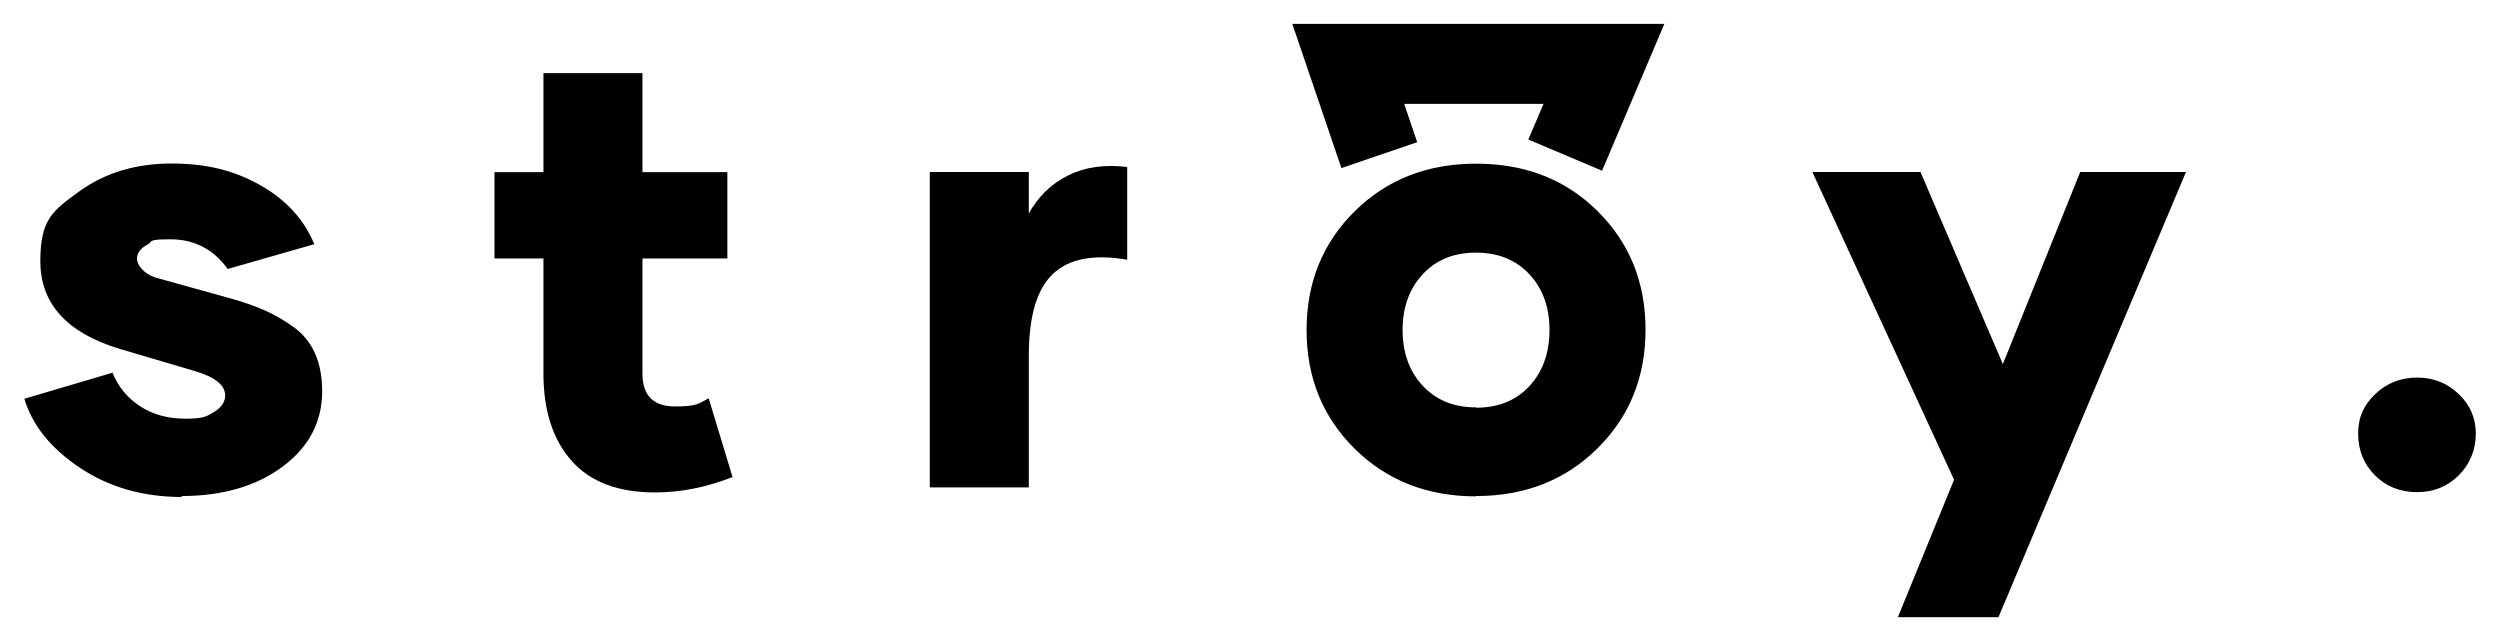
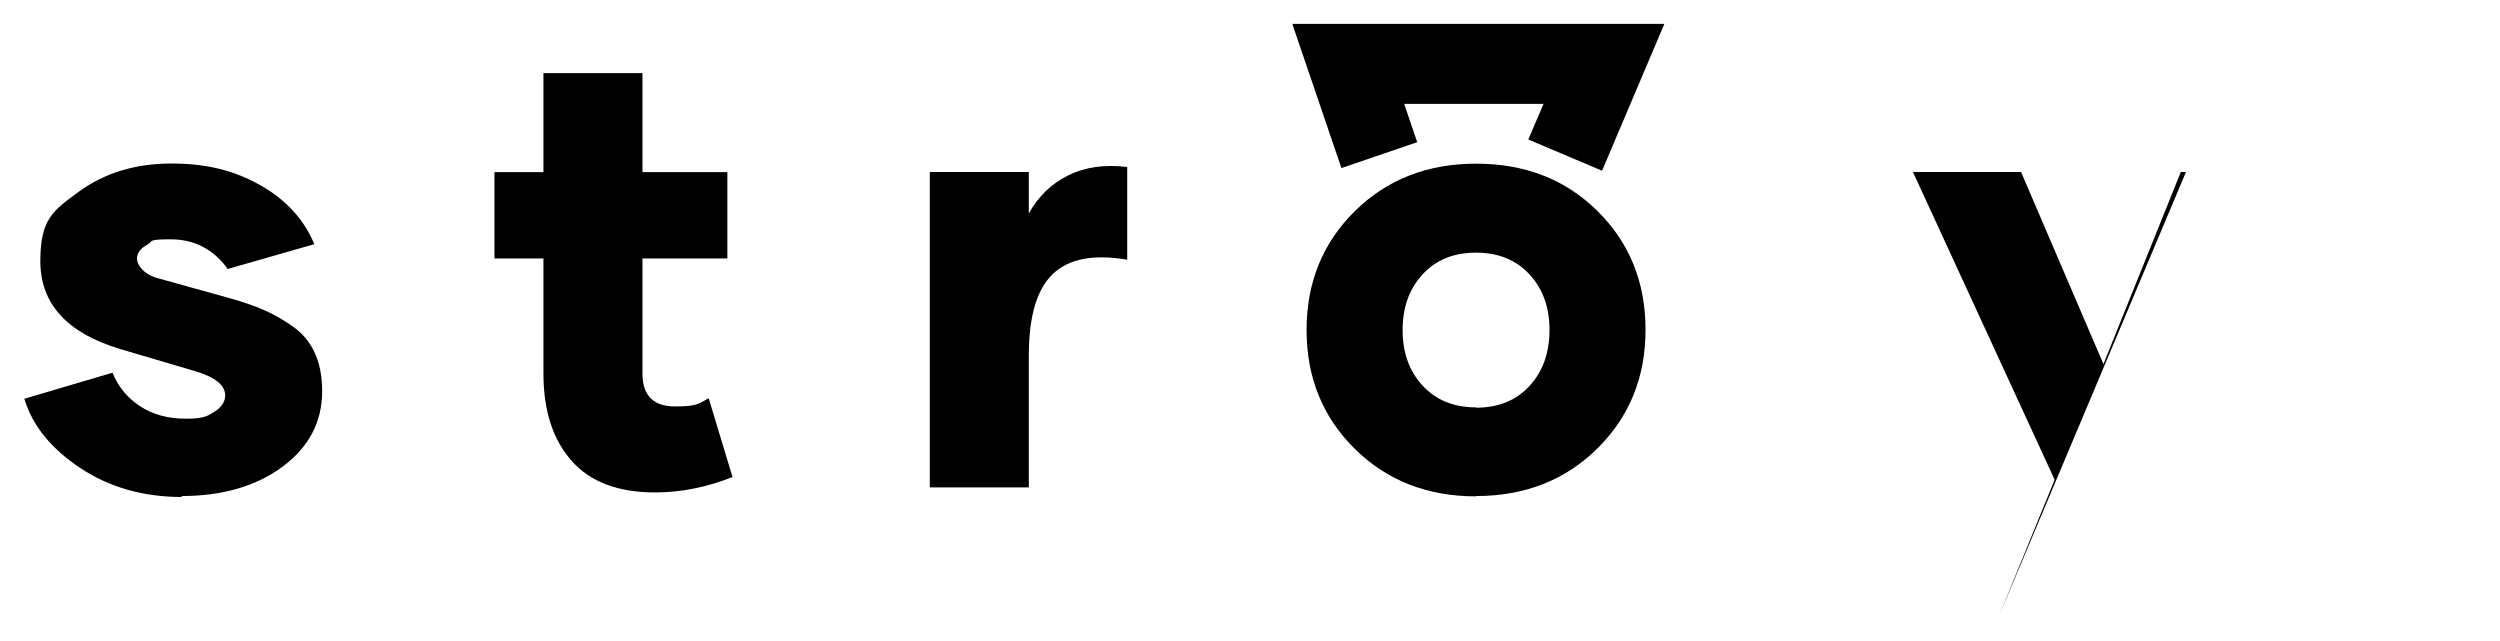
<svg xmlns="http://www.w3.org/2000/svg" id="Layer_1" version="1.1" viewBox="0 0 1593.1 408.6">
  <g>
    <path d="M116,316.7c-24.8,0-46.4-6.2-64.9-18.5s-30.4-26.9-35.6-44.1l56.2-16.6c3.5,8.7,9.2,15.8,17.3,21.2,8.1,5.4,17.9,8.1,29.3,8.1s13.7-1.5,18.3-4.4,6.9-6.4,6.9-10.4c0-6.5-6.4-11.7-18.9-15.4l-48.1-14.2c-33.9-10.2-50.8-28.9-50.8-56s8.3-32.3,24.6-44.3c16.4-11.9,36-17.9,58.9-17.9s40.4,4.6,56.8,13.9,27.7,21.7,34.3,37.5l-55.2,15.8c-9-12.5-21.2-18.9-36.4-18.9s-10.8,1.2-15,3.5-6.4,5.2-6.4,8.9,3.8,9.2,11.5,11.9l46.4,12.9c9.2,2.5,16.9,5.2,23.1,7.9,6.2,2.7,12.3,6.2,18.5,10.6,6.2,4.4,10.8,10,13.9,16.9,3.1,6.9,4.6,15,4.6,24.2,0,19.4-8.3,35.4-25,47.9s-38.3,18.9-64.7,18.9l.4.6h0Z" />
    <path d="M466.8,304c-16.6,6.5-32.9,9.8-49.3,9.8-23.7,0-41.4-6.7-53.3-20.2s-17.9-31.9-17.9-55.6v-73.3h-31.2v-55h31.2v-63.1h63.1v63.1h54.1v55h-54.1v73.3c0,14,6.9,21,20.8,21s14.8-1.7,21.4-5.2l15.2,50.2h0Z" />
    <path d="M655.4,136.4c6-11,14.4-19.2,25.2-24.6s23.3-7.1,37.7-5.4v59.1c-21.6-3.7-37.3-.6-47.5,9.2s-15.2,27.1-15.2,52v83.9h-63.1V109.6h63.1v27.1l-.2-.4h0Z" />
    <path d="M940.6,316.3c-31.2,0-57-10.2-77.4-30.4-20.4-20.2-30.6-45.4-30.6-75.6s10.2-55.4,30.6-75.6c20.4-20.2,46.2-30.4,77.4-30.4s57,10,77.4,30.2c20.4,20.2,30.6,45.4,30.6,75.6s-10.2,55.4-30.6,75.6-46.2,30.4-77.4,30.4v.2ZM940.6,259.8c14.2,0,25.6-4.6,34.1-13.9,8.5-9.2,12.7-21.2,12.7-35.6s-4.2-26.2-12.7-35.4-19.8-13.9-34.1-13.9-25.6,4.6-34.1,13.9c-8.5,9.2-12.7,21-12.7,35.4s4.2,26.2,12.7,35.4,19.8,13.9,34.1,13.9v.2Z" />
-     <path d="M1393,109.6l-119.5,283.7h-64.1l35.8-87.6,2.7-.4-2.7.4-90.3-196.1h68.9l52.5,122.4,49.3-122.4h67.4,0Z" />
-     <path d="M1540.1,313.6c-10.6,0-19.4-3.5-26.6-10.6-7.1-7.1-10.8-16-10.8-26.6s3.7-18.5,11-25.4,16.2-10.4,26.6-10.4,19.1,3.5,26.4,10.4,11,15.4,11,25.4-3.7,19.4-11,26.6c-7.3,7.1-16,10.6-26.2,10.6h-.4Z" />
+     <path d="M1393,109.6l-119.5,283.7l35.8-87.6,2.7-.4-2.7.4-90.3-196.1h68.9l52.5,122.4,49.3-122.4h67.4,0Z" />
  </g>
  <polygon points="1020.9 108.8 973.9 88.9 983.6 66.2 894.8 66.2 903.1 90.6 854.8 107.1 823.5 15.2 1060.6 15.2 1020.9 108.8" />
</svg>